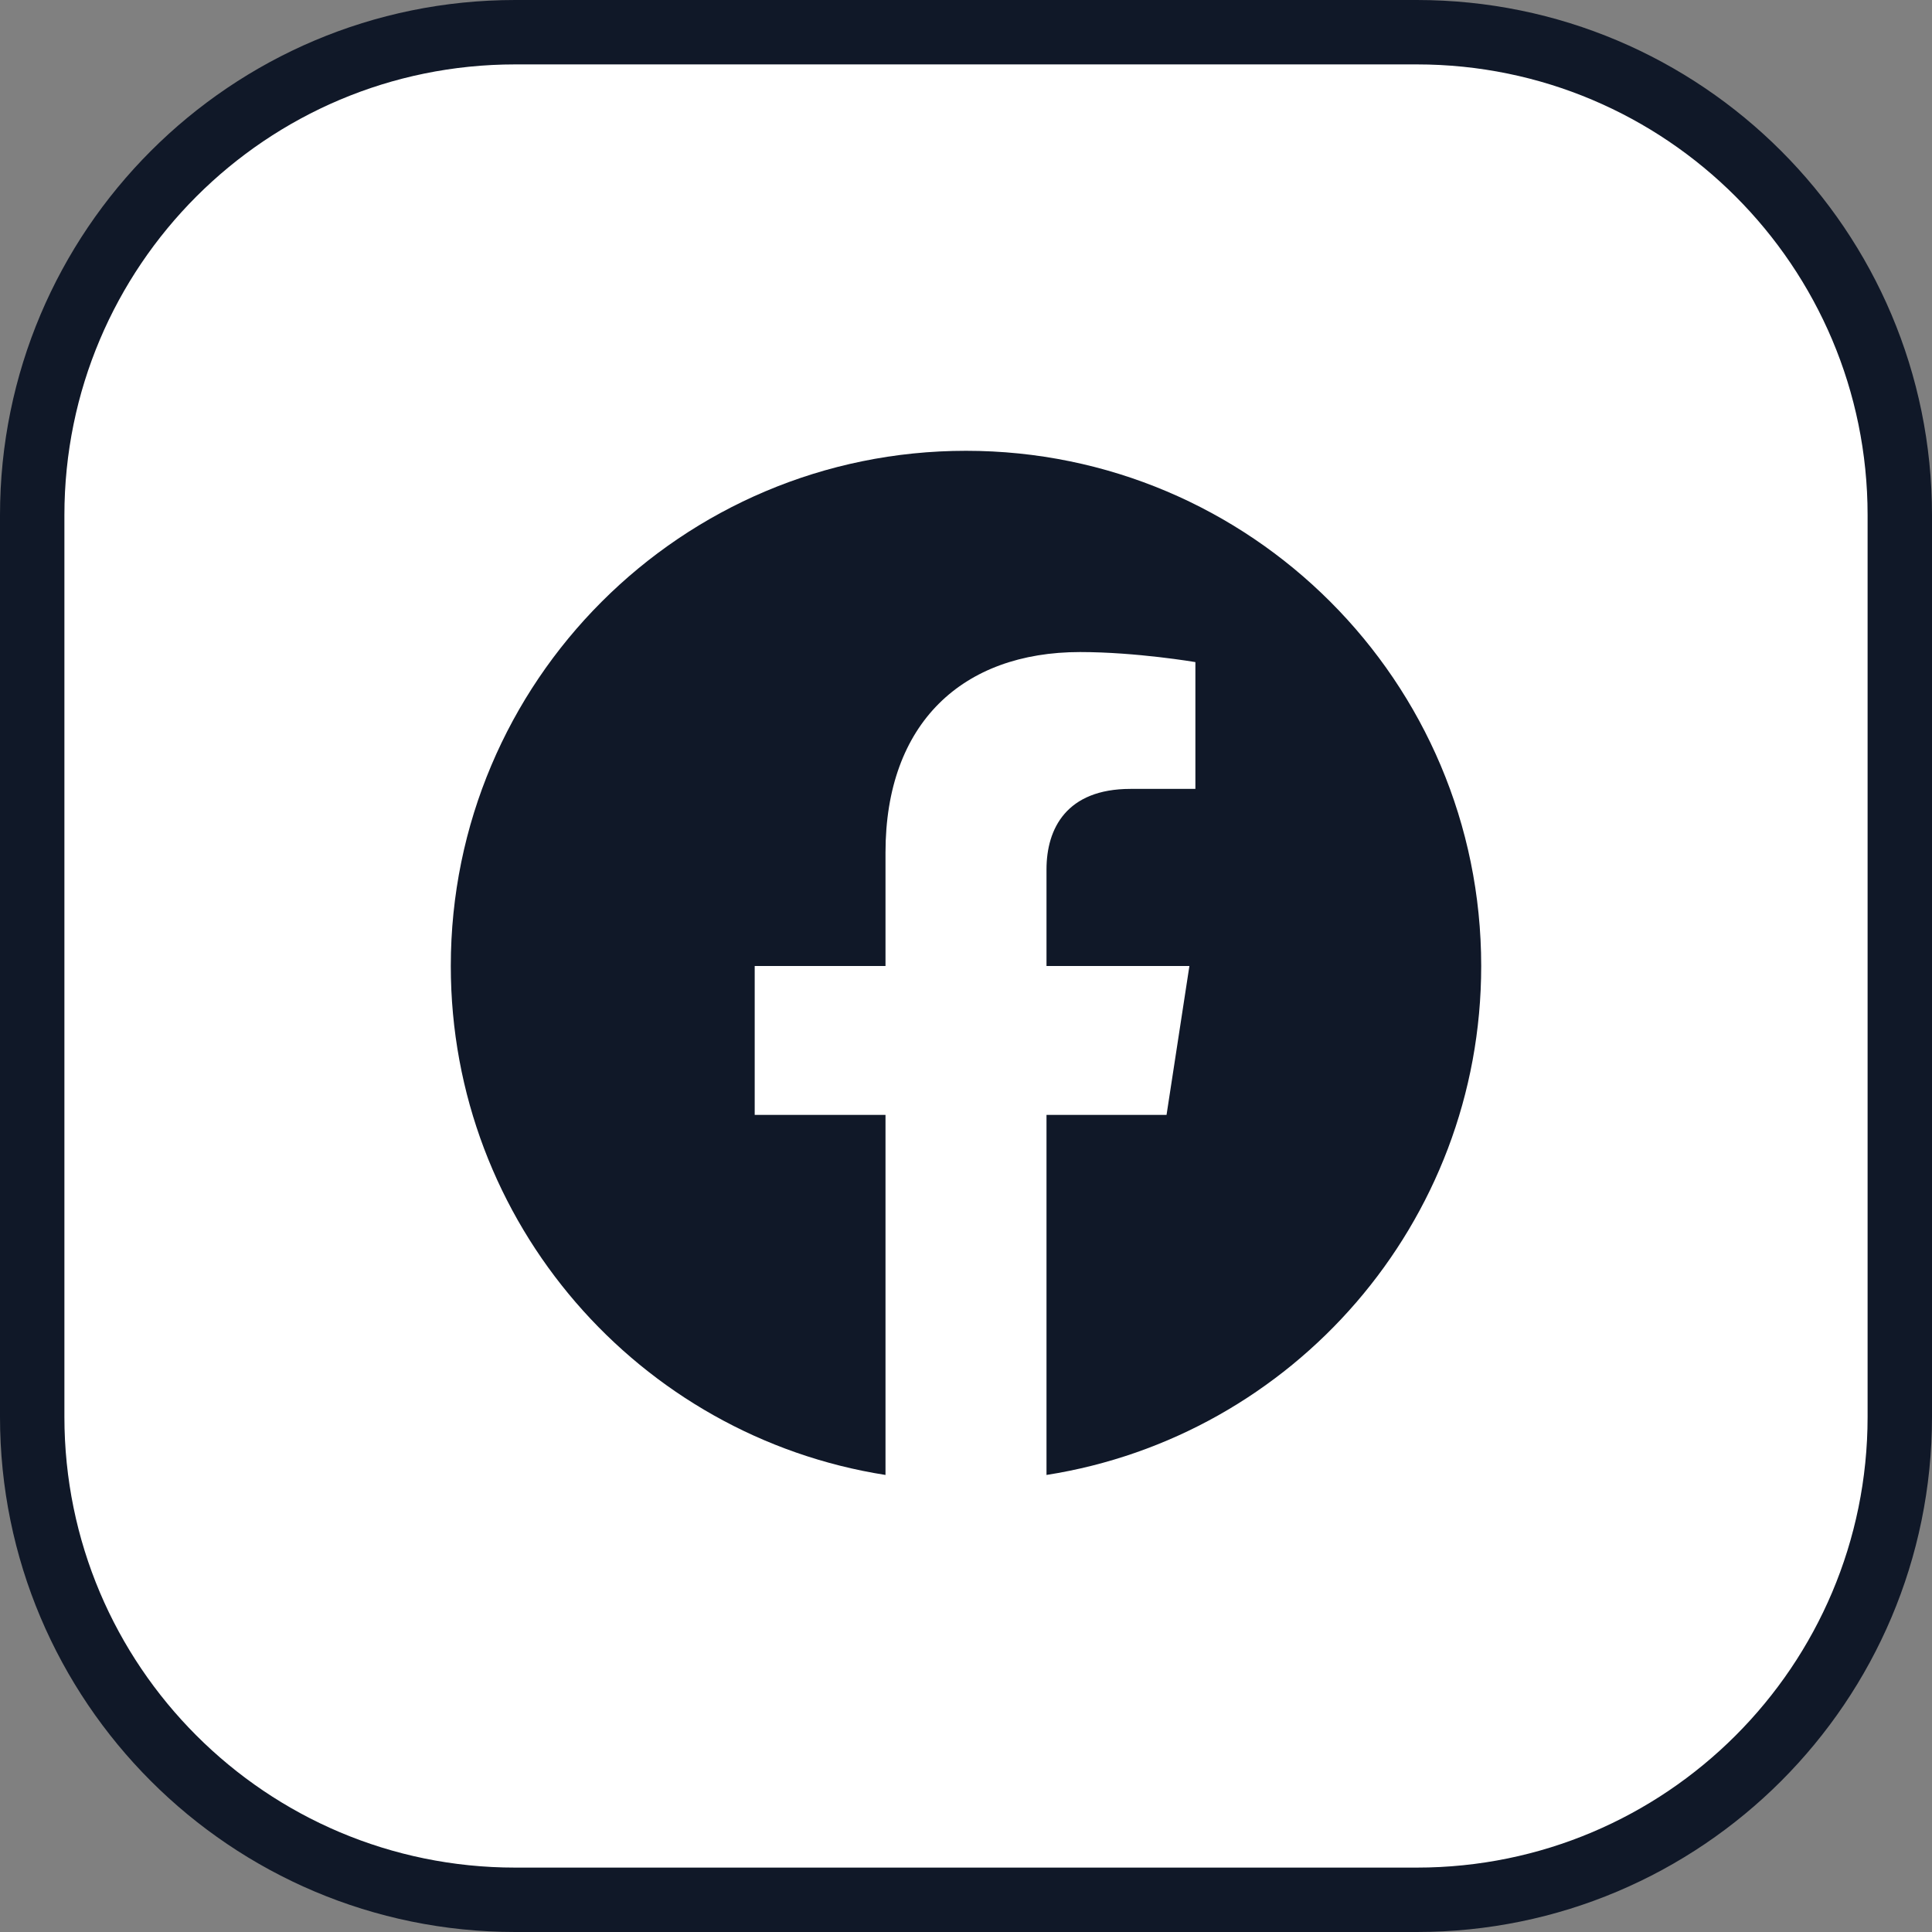
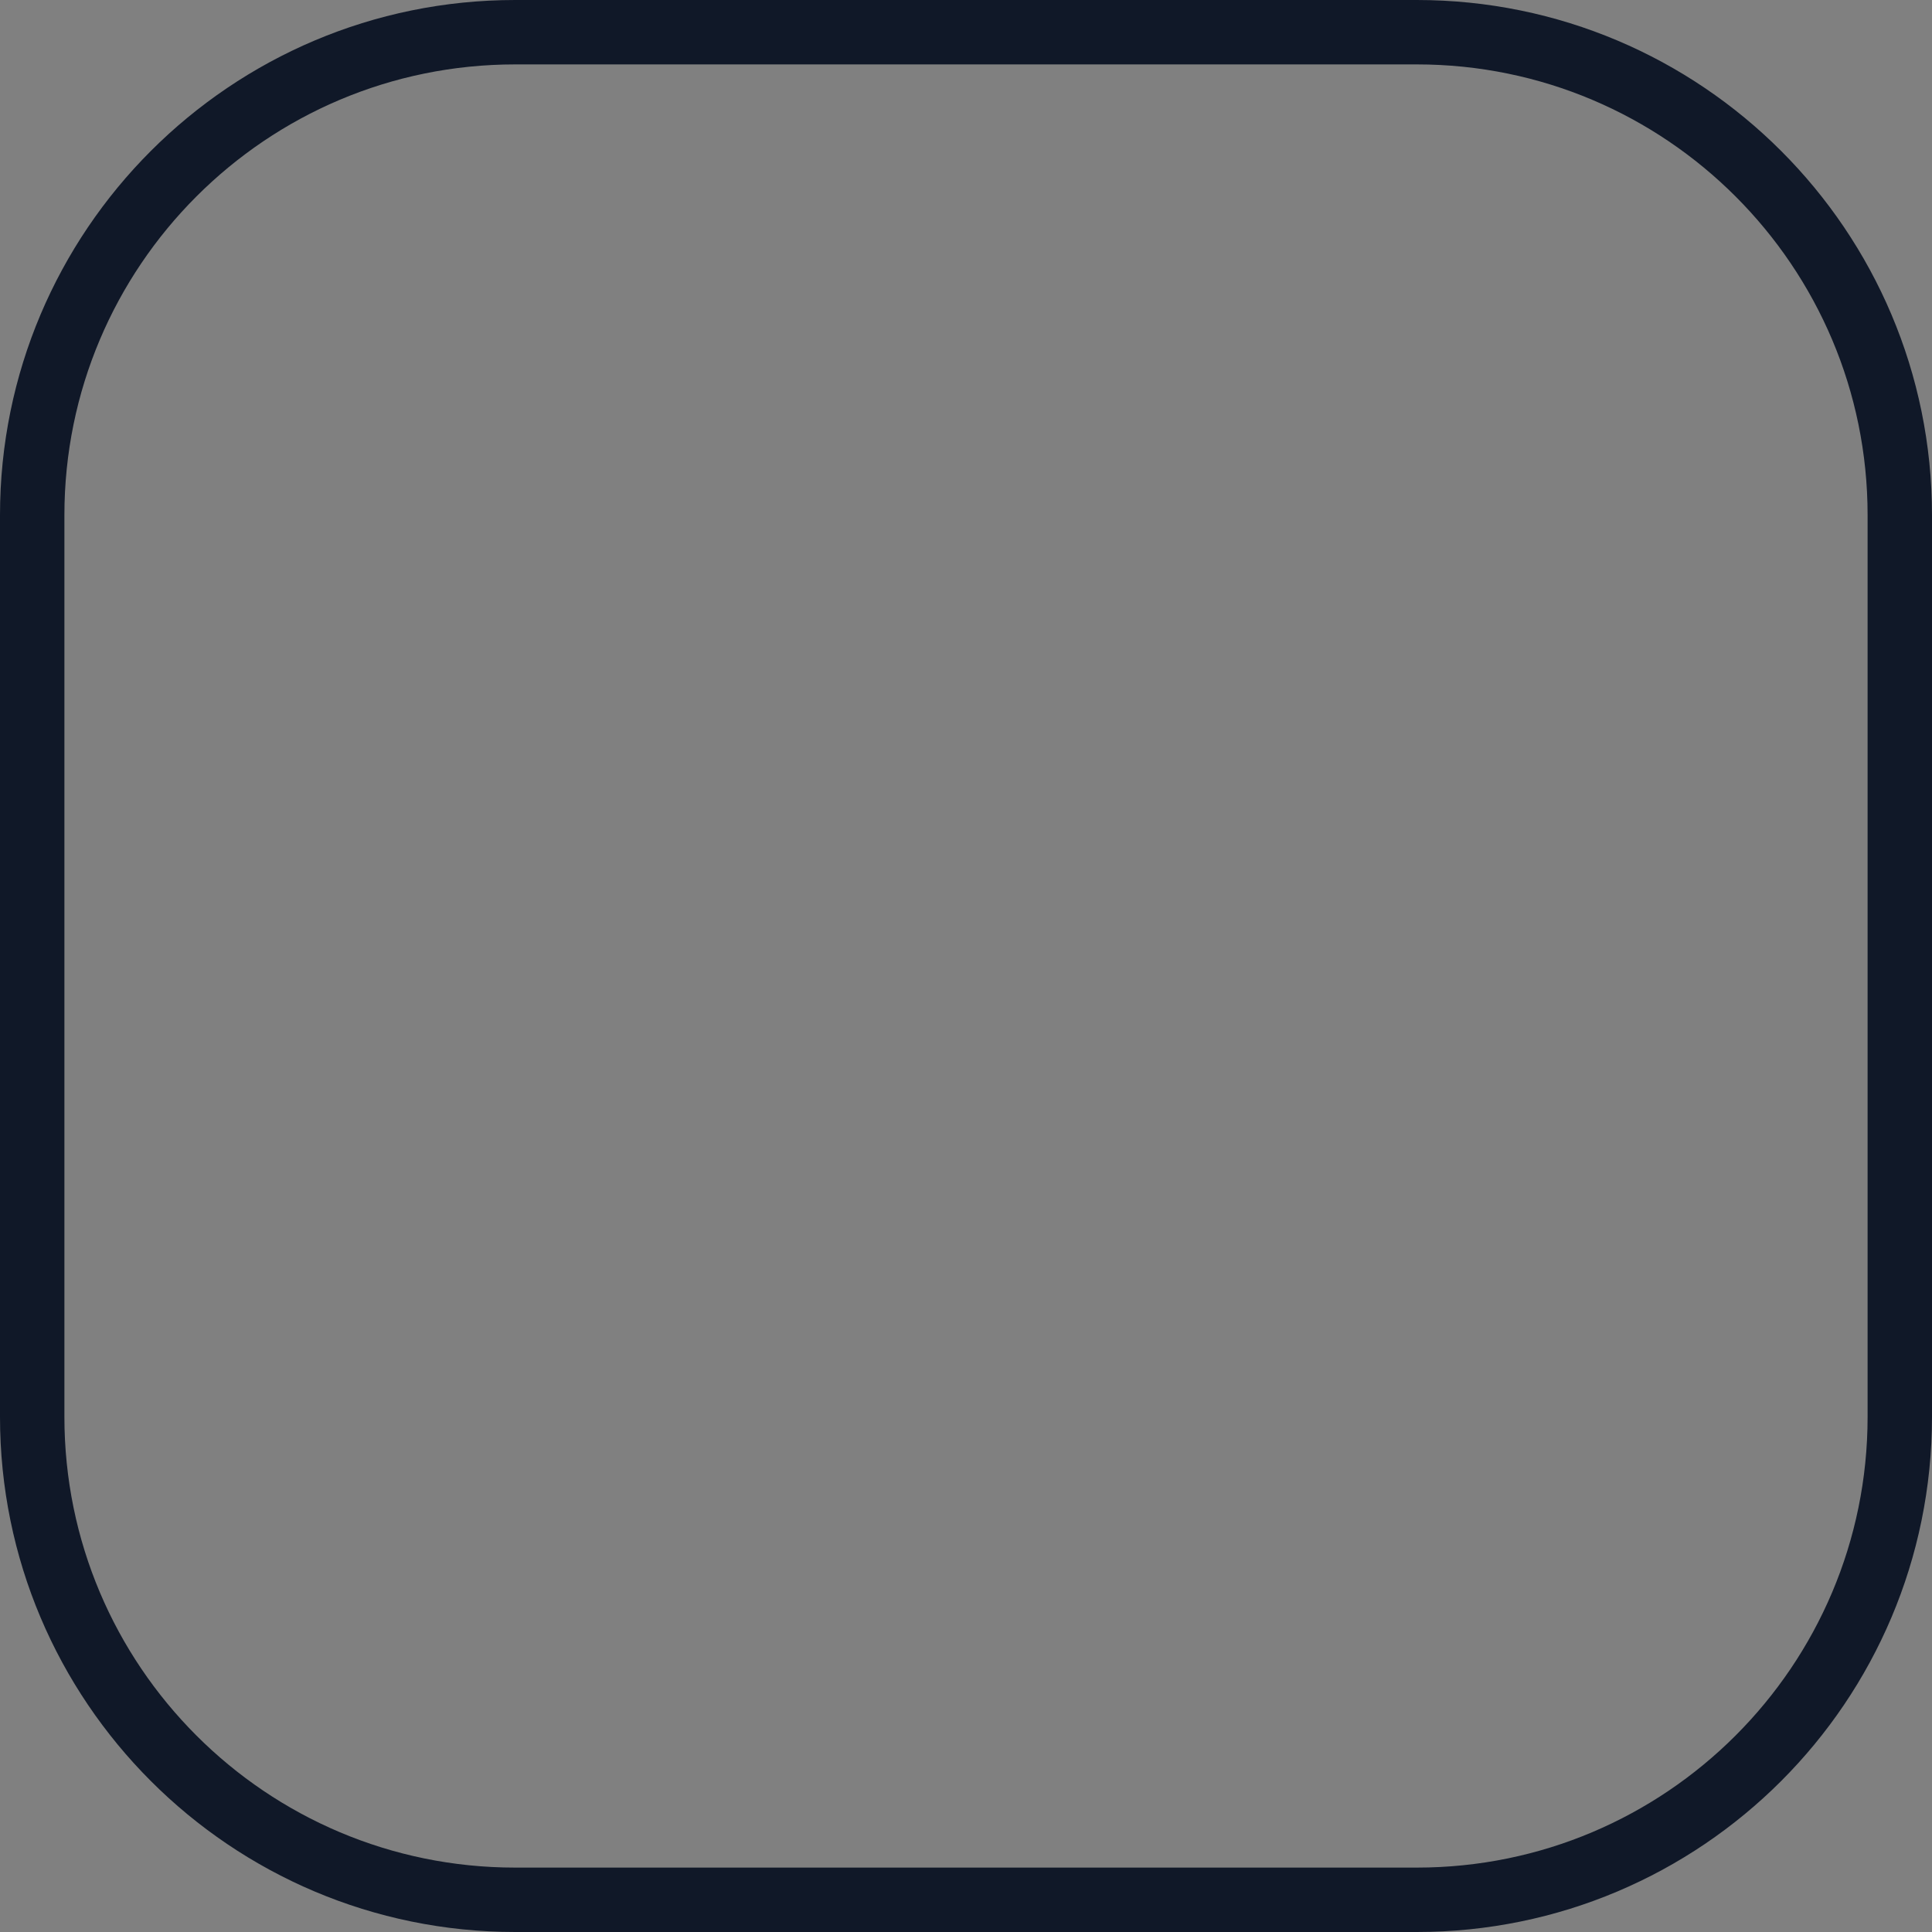
<svg xmlns="http://www.w3.org/2000/svg" width="30" height="30" viewBox="0 0 30 30" fill="none">
  <rect x="0" y="0" width="30" height="30" fill="#808080" stroke="none" />
-   <path d="M0.5 8C0.5 3.858 3.858 0.5 8 0.5H22C26.142 0.5 29.5 3.858 29.5 8V22C29.5 26.142 26.142 29.5 22 29.5H8C3.858 29.5 0.5 26.142 0.5 22V8Z" fill="white" />
  <path d="M0.5 8C0.5 3.858 3.858 0.5 8 0.5H22C26.142 0.5 29.5 3.858 29.5 8V22C29.5 26.142 26.142 29.5 22 29.5H8C3.858 29.5 0.5 26.142 0.5 22V8Z" stroke="#101828" />
  <g clip-path="url(#clip0_10508_17271)">
-     <path d="M23 15C23 10.582 19.418 7 15 7C10.582 7 7 10.582 7 15C7 18.993 9.925 22.303 13.75 22.903V17.312H11.719V15H13.75V13.238C13.75 11.232 14.944 10.125 16.772 10.125C17.647 10.125 18.562 10.281 18.562 10.281V12.25H17.554C16.56 12.25 16.25 12.867 16.25 13.5V15H18.469L18.114 17.312H16.25V22.903C20.075 22.303 23 18.993 23 15Z" fill="#101828" />
-   </g>
+     </g>
  <defs>
    <clipPath id="clip0_10508_17271">
-       <rect width="16" height="16" fill="white" transform="translate(7 7)" />
-     </clipPath>
+       </clipPath>
  </defs>
</svg>